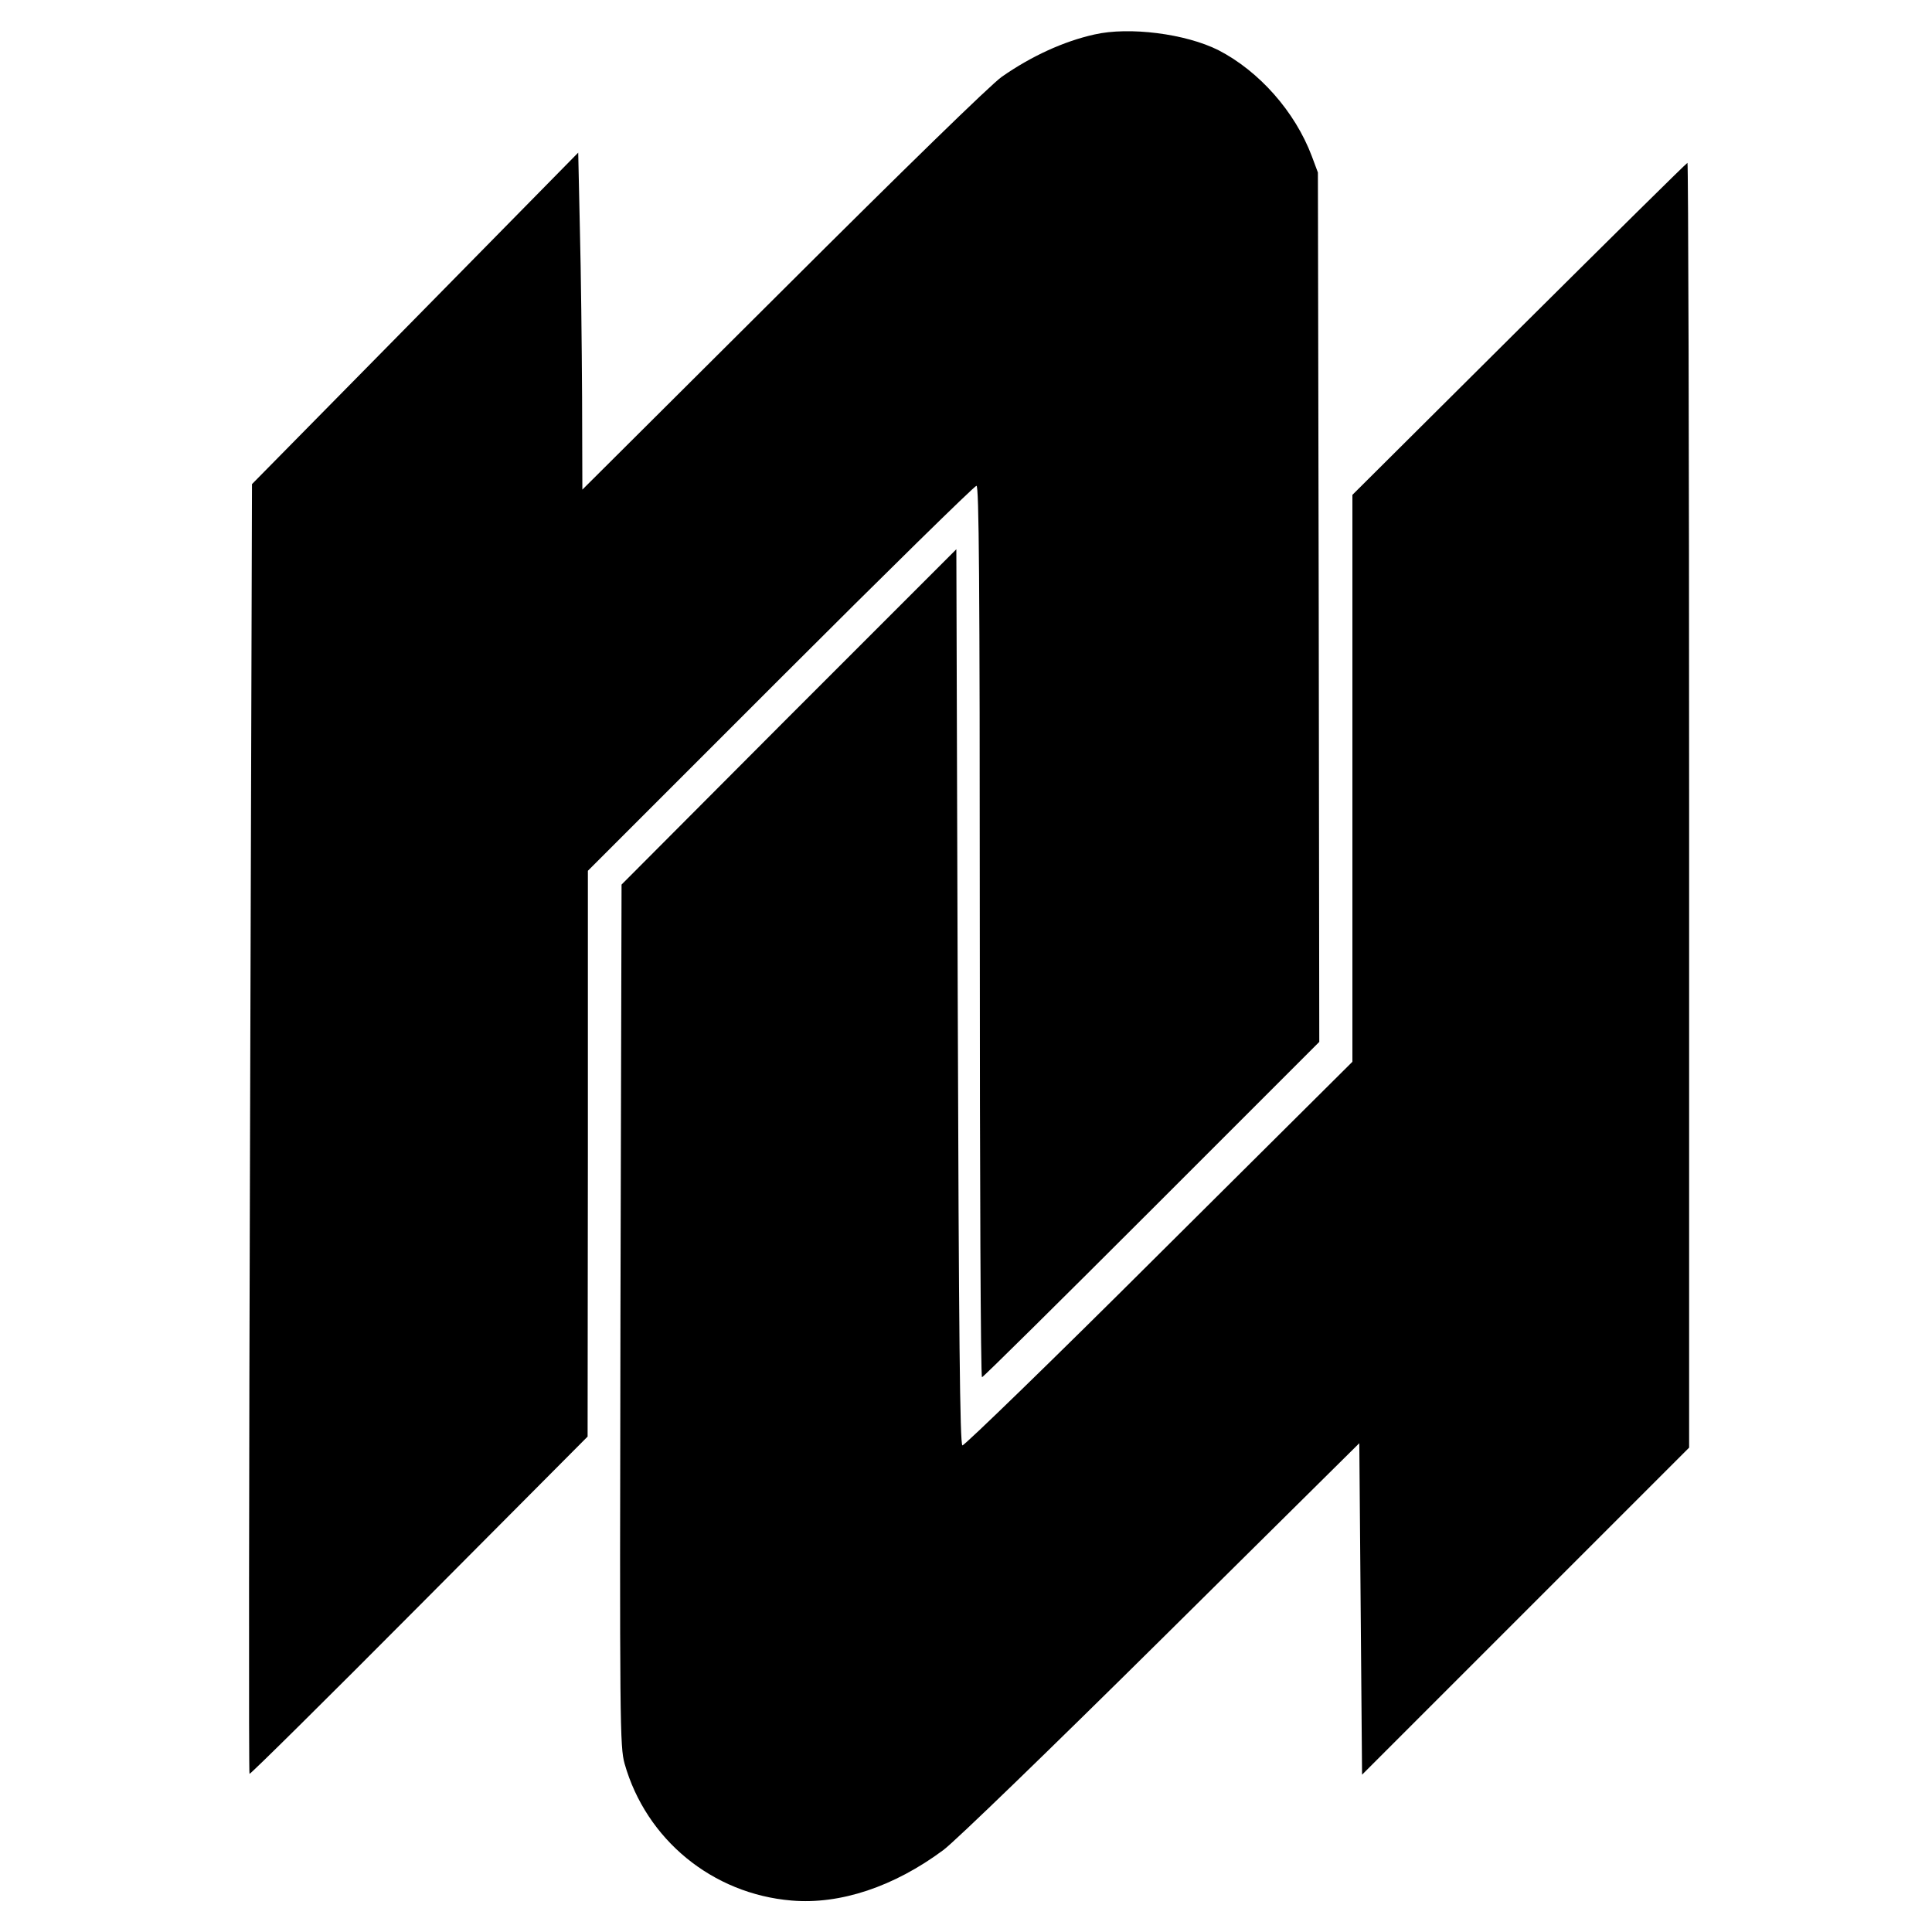
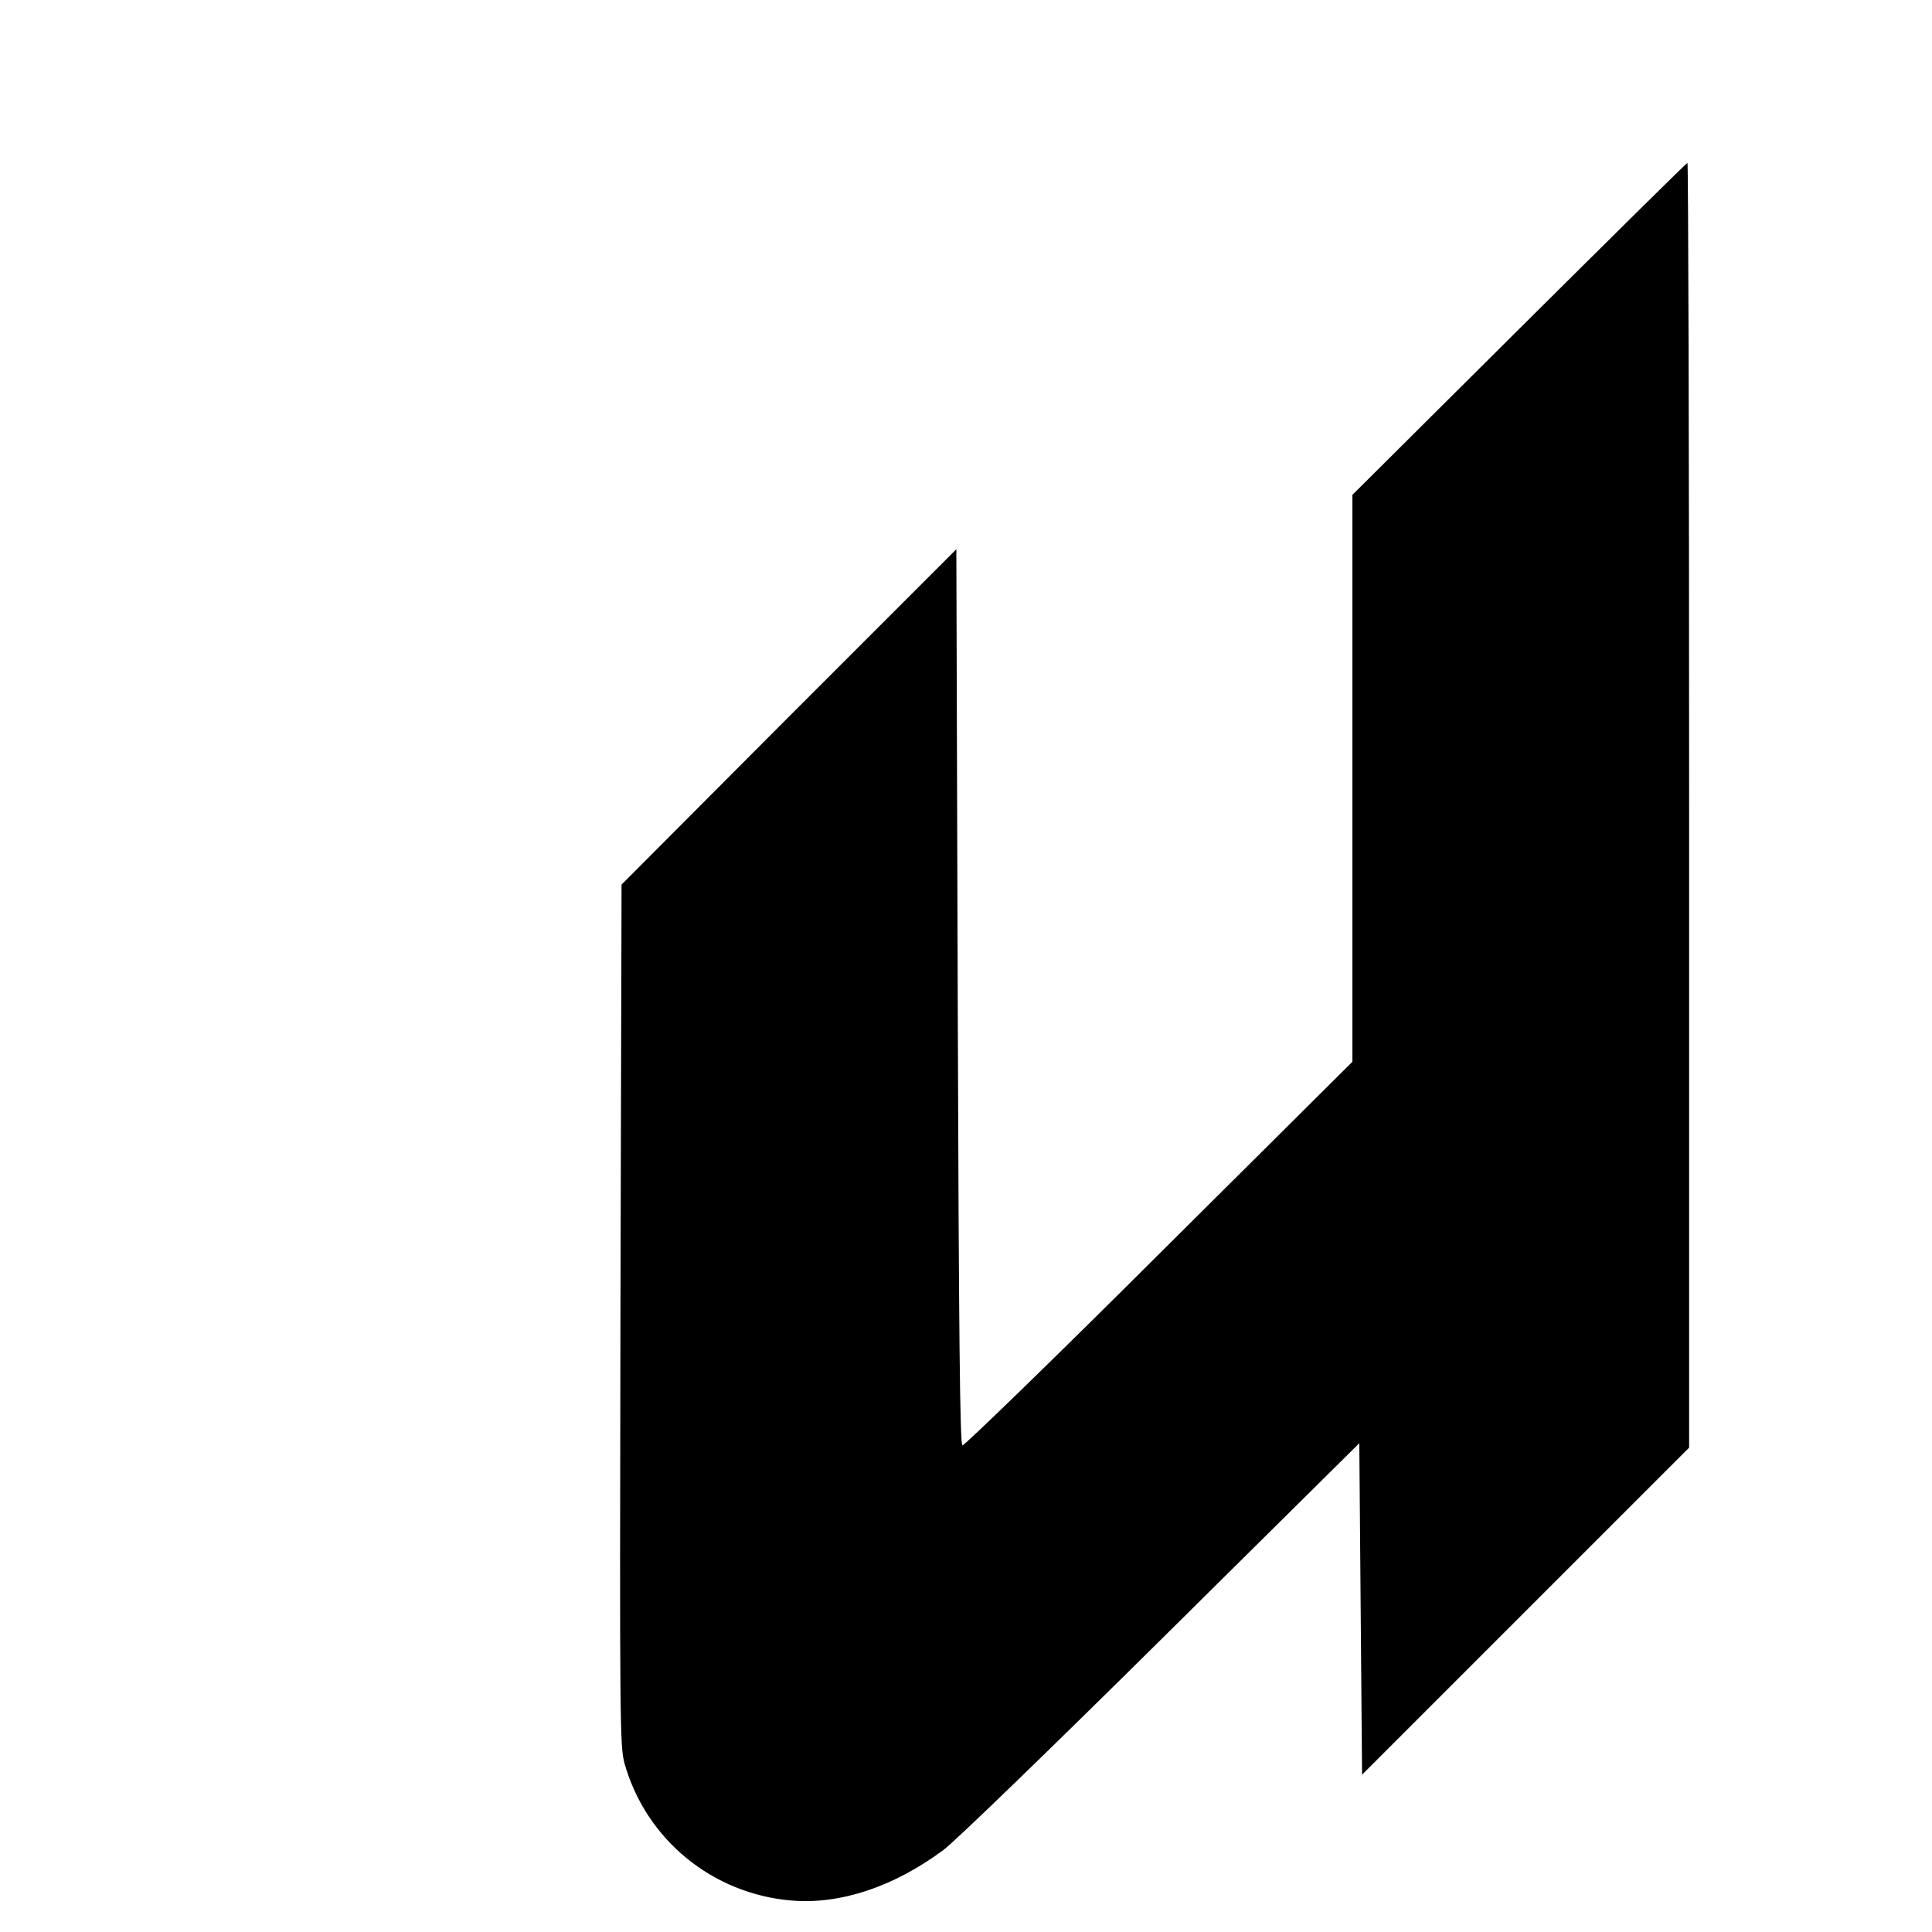
<svg xmlns="http://www.w3.org/2000/svg" version="1.0" width="700pt" height="700pt" viewBox="0 0 700 700" preserveAspectRatio="xMidYMid meet">
  <g transform="translate(0,700) scale(0.1,-0.1)" fill="#000000" stroke="none">
-     <path d="M3965 6875 c-112 -25 -229 -79 -335 -153 -39 -27 -359 -339 -792 -771 l-728 -725 -1 334 c-1 184 -4 459 -8 611 l-6 276 -591 -601 -591 -600 -7 -2334 c-4 -1284 -5 -2336 -2 -2339 2 -3 279 271 615 609 l610 613 1 1025 0 1025 698 698 c383 383 703 697 710 697 9 0 12 -332 12 -1615 0 -888 3 -1615 8 -1615 4 0 280 273 615 608 l607 607 -2 1575 -3 1575 -22 59 c-61 162 -191 308 -338 384 -119 60 -324 86 -450 57z" />
    <path d="M5504 5808 l-604 -601 0 -1027 0 -1027 -701 -697 c-385 -384 -706 -695 -712 -693 -9 3 -13 397 -17 1625 l-5 1622 -607 -607 -606 -608 -4 -1560 c-3 -1489 -2 -1563 15 -1625 78 -275 318 -472 605 -496 176 -15 371 50 550 183 42 31 391 369 791 765 l716 709 5 -600 5 -601 593 593 592 592 0 2328 c0 1280 -3 2327 -6 2327 -3 0 -277 -271 -610 -602z" />
  </g>
</svg>